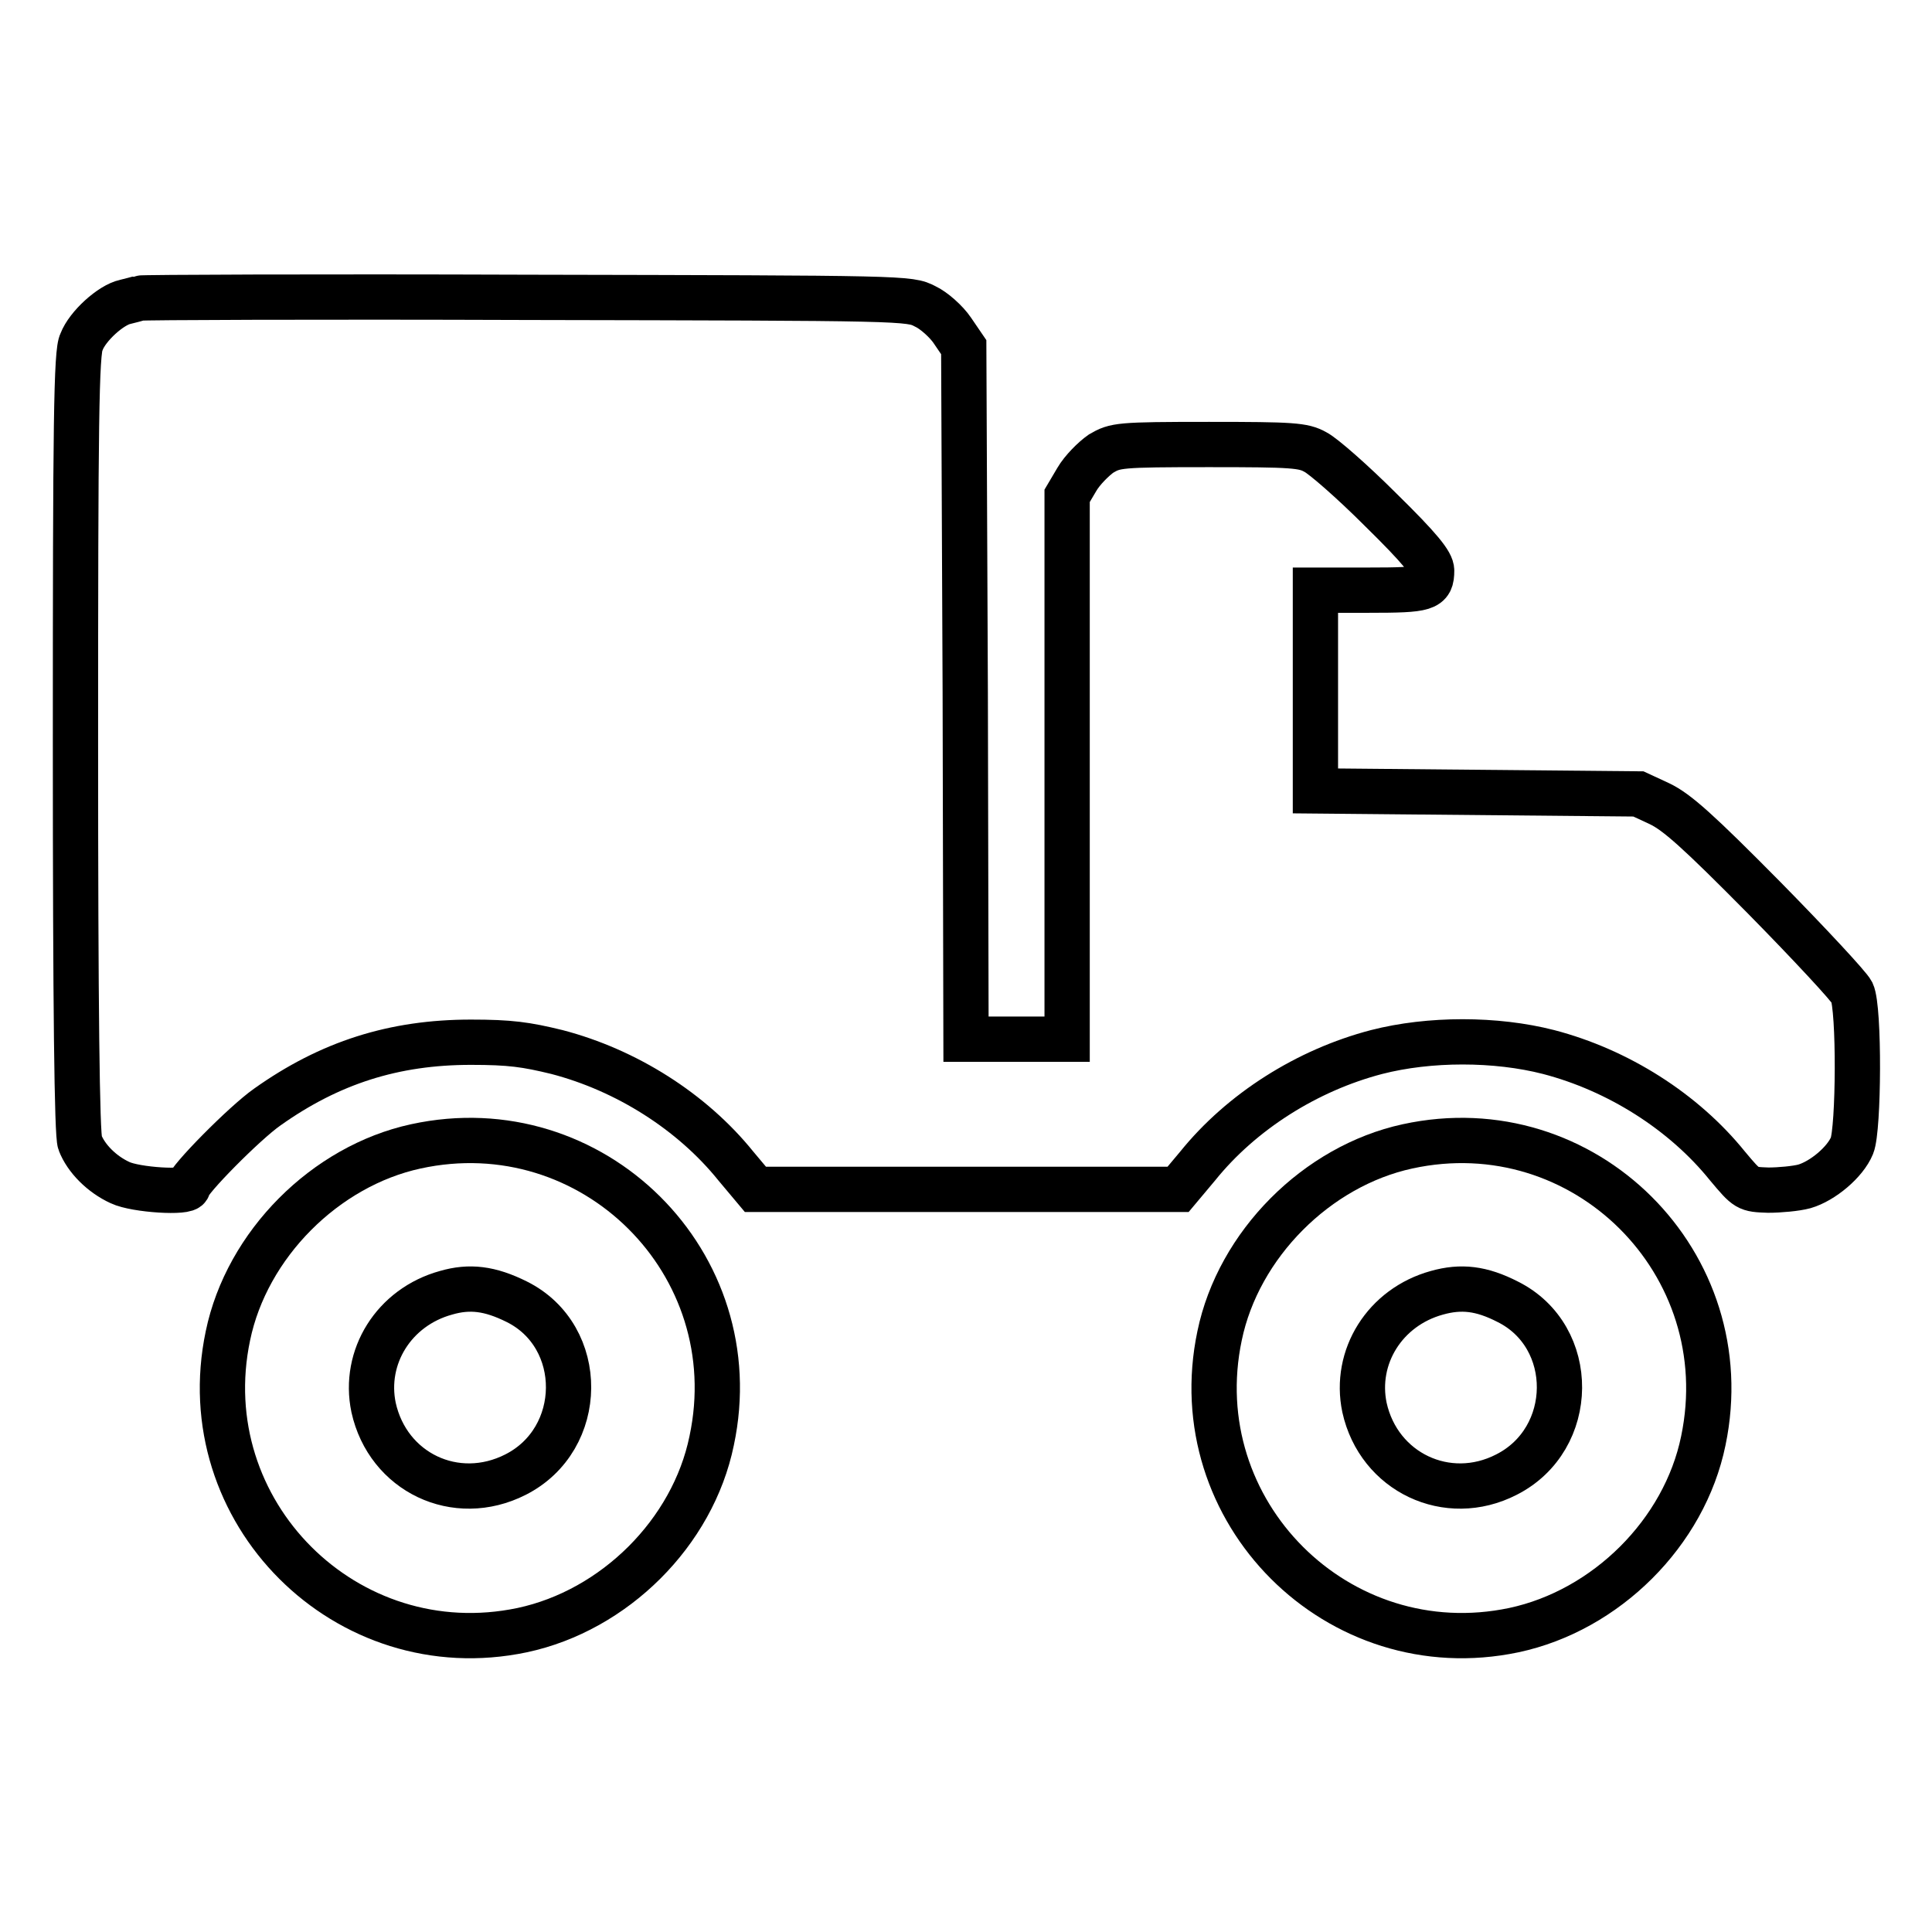
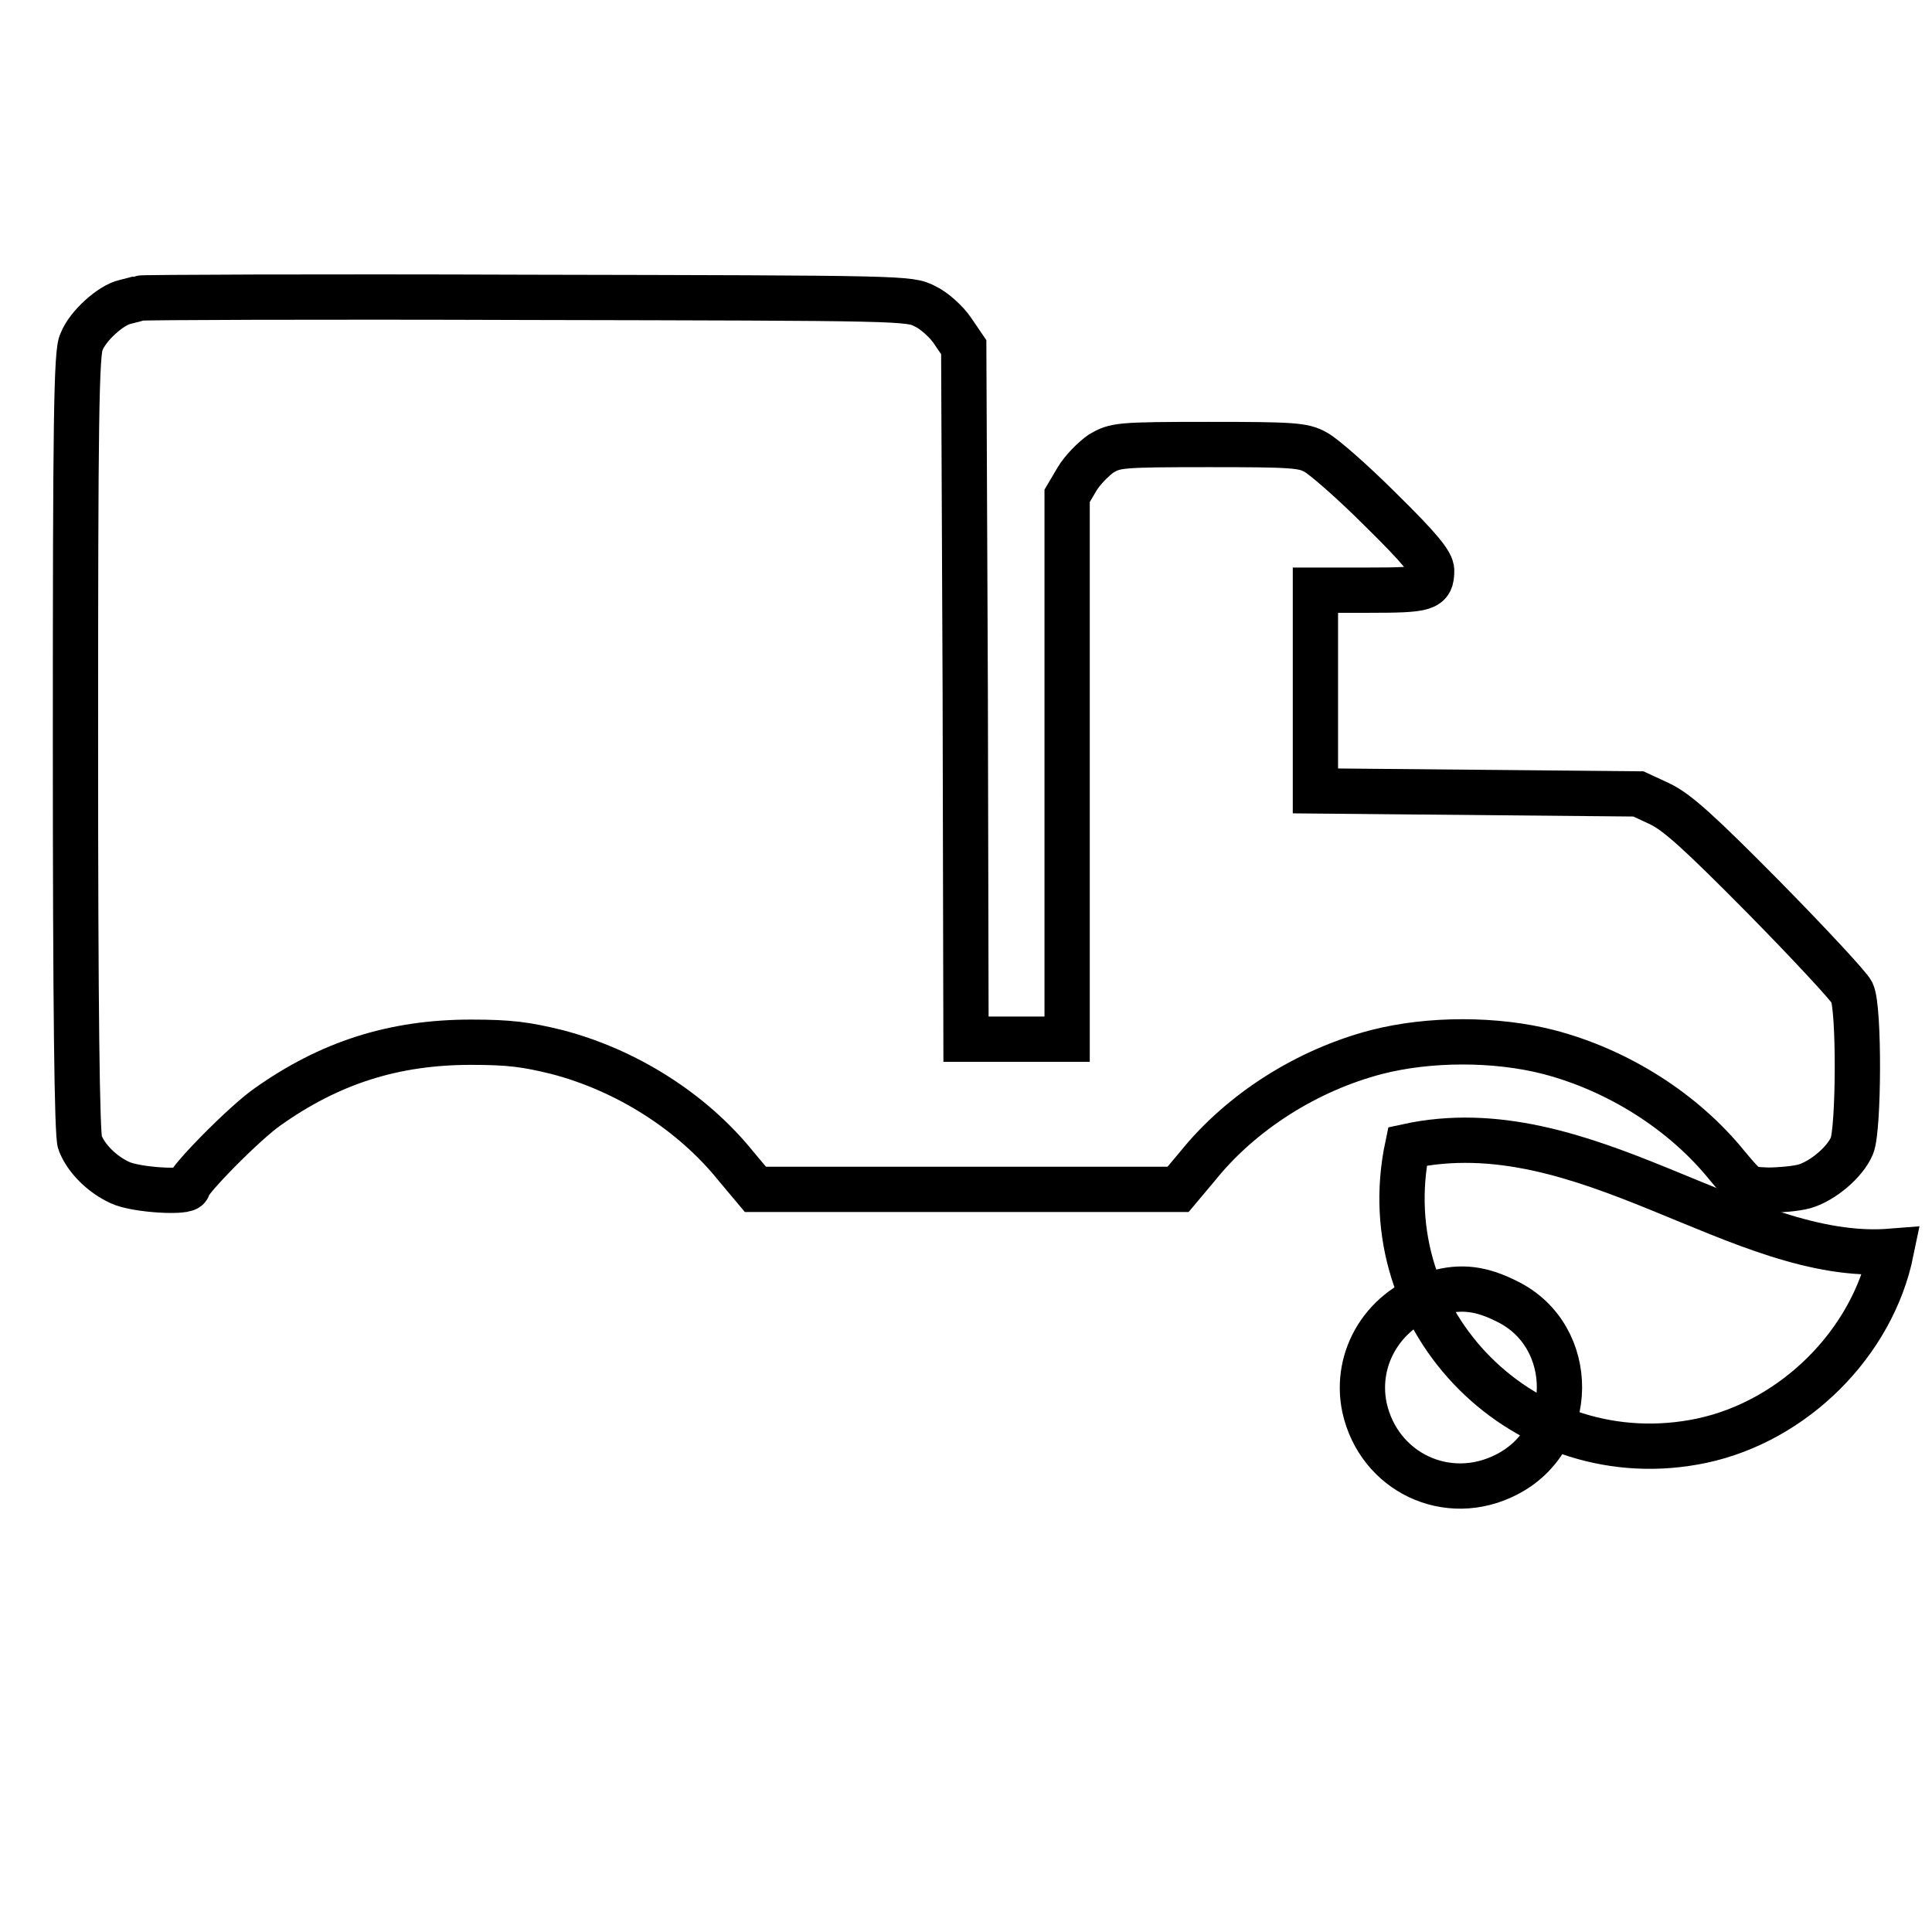
<svg xmlns="http://www.w3.org/2000/svg" version="1.1" x="0px" y="0px" viewBox="0 0 256 256" enable-background="new 0 0 256 256" xml:space="preserve">
  <g>
    <g>
      <g>
        <path stroke-width="6" fill-opacity="0" stroke="#000000" d="M18.5,39.5c-0.3,0.1-1.1,0.3-1.9,0.5c-1.9,0.4-5,3.2-5.8,5.3C10.1,46.5,10,56.3,10,98.4c0,35.2,0.2,52,0.6,53c0.8,2.1,2.9,4.2,5.3,5.3c2.1,1,9,1.4,9,0.6c0-0.9,7.5-8.5,10.5-10.6c8.3-5.9,16.8-8.6,27-8.6c5.2,0,7.3,0.3,11.4,1.3c9.2,2.4,17.9,7.9,23.7,15.1l2.6,3.1h28h28l2.6-3.1c5.8-7.2,14.5-12.7,23.7-15.1c7-1.8,15.8-1.8,22.8,0c9.2,2.4,17.9,7.9,23.7,15.1c2.6,3.1,2.6,3.1,5.4,3.2c1.5,0,3.7-0.2,4.8-0.5c2.4-0.7,5.4-3.2,6.3-5.4c0.9-2.2,1-18.2,0-20.3c-0.4-0.8-5.6-6.4-11.6-12.5c-8.8-8.9-11.6-11.4-13.9-12.5l-2.8-1.3l-21.4-0.2l-21.4-0.2V91.5V78.2h7.1c7.6,0,8.3-0.2,8.3-2.6c0-1-1.5-2.9-6.8-8.1c-3.7-3.7-7.6-7.1-8.6-7.6c-1.6-0.9-3-1-14.1-1c-12,0-12.4,0.1-14.3,1.2c-1,0.7-2.5,2.2-3.2,3.4l-1.3,2.2v36v36h-6.7H128l-0.1-45.9L127.7,46l-1.5-2.2c-0.8-1.2-2.5-2.7-3.6-3.2c-2.1-1.1-2.4-1.1-52.8-1.2C41.8,39.3,18.8,39.4,18.5,39.5z" />
-         <path stroke-width="6" fill-opacity="0" stroke="#000000" d="M55.1,151.9c-12,2.6-22.4,13-24.9,25.1c-4.9,23.3,15.7,43.9,39,39c12.2-2.6,22.6-12.9,25.1-25.1C99.3,167.4,78.5,146.8,55.1,151.9z M68.5,172.5c9.2,4.6,9.1,18.2-0.2,22.9c-7.9,4-16.9-0.3-18.8-8.9c-1.4-6.7,2.7-13.3,9.6-15.2C62.2,170.4,64.9,170.7,68.5,172.5z" />
-         <path stroke-width="6" fill-opacity="0" stroke="#000000" d="M186.5,151.9c-12,2.6-22.4,13-24.9,25.1c-4.9,23.3,15.7,43.9,39,39c12.2-2.6,22.6-12.9,25.1-25.1C230.6,167.4,209.9,146.8,186.5,151.9z M199.8,172.5c9.2,4.6,9.1,18.2-0.2,22.9c-7.8,4-16.9-0.3-18.8-8.9c-1.4-6.7,2.7-13.3,9.6-15.2C193.6,170.4,196.3,170.7,199.8,172.5z" />
+         <path stroke-width="6" fill-opacity="0" stroke="#000000" d="M186.5,151.9c-4.9,23.3,15.7,43.9,39,39c12.2-2.6,22.6-12.9,25.1-25.1C230.6,167.4,209.9,146.8,186.5,151.9z M199.8,172.5c9.2,4.6,9.1,18.2-0.2,22.9c-7.8,4-16.9-0.3-18.8-8.9c-1.4-6.7,2.7-13.3,9.6-15.2C193.6,170.4,196.3,170.7,199.8,172.5z" />
      </g>
    </g>
  </g>
</svg>